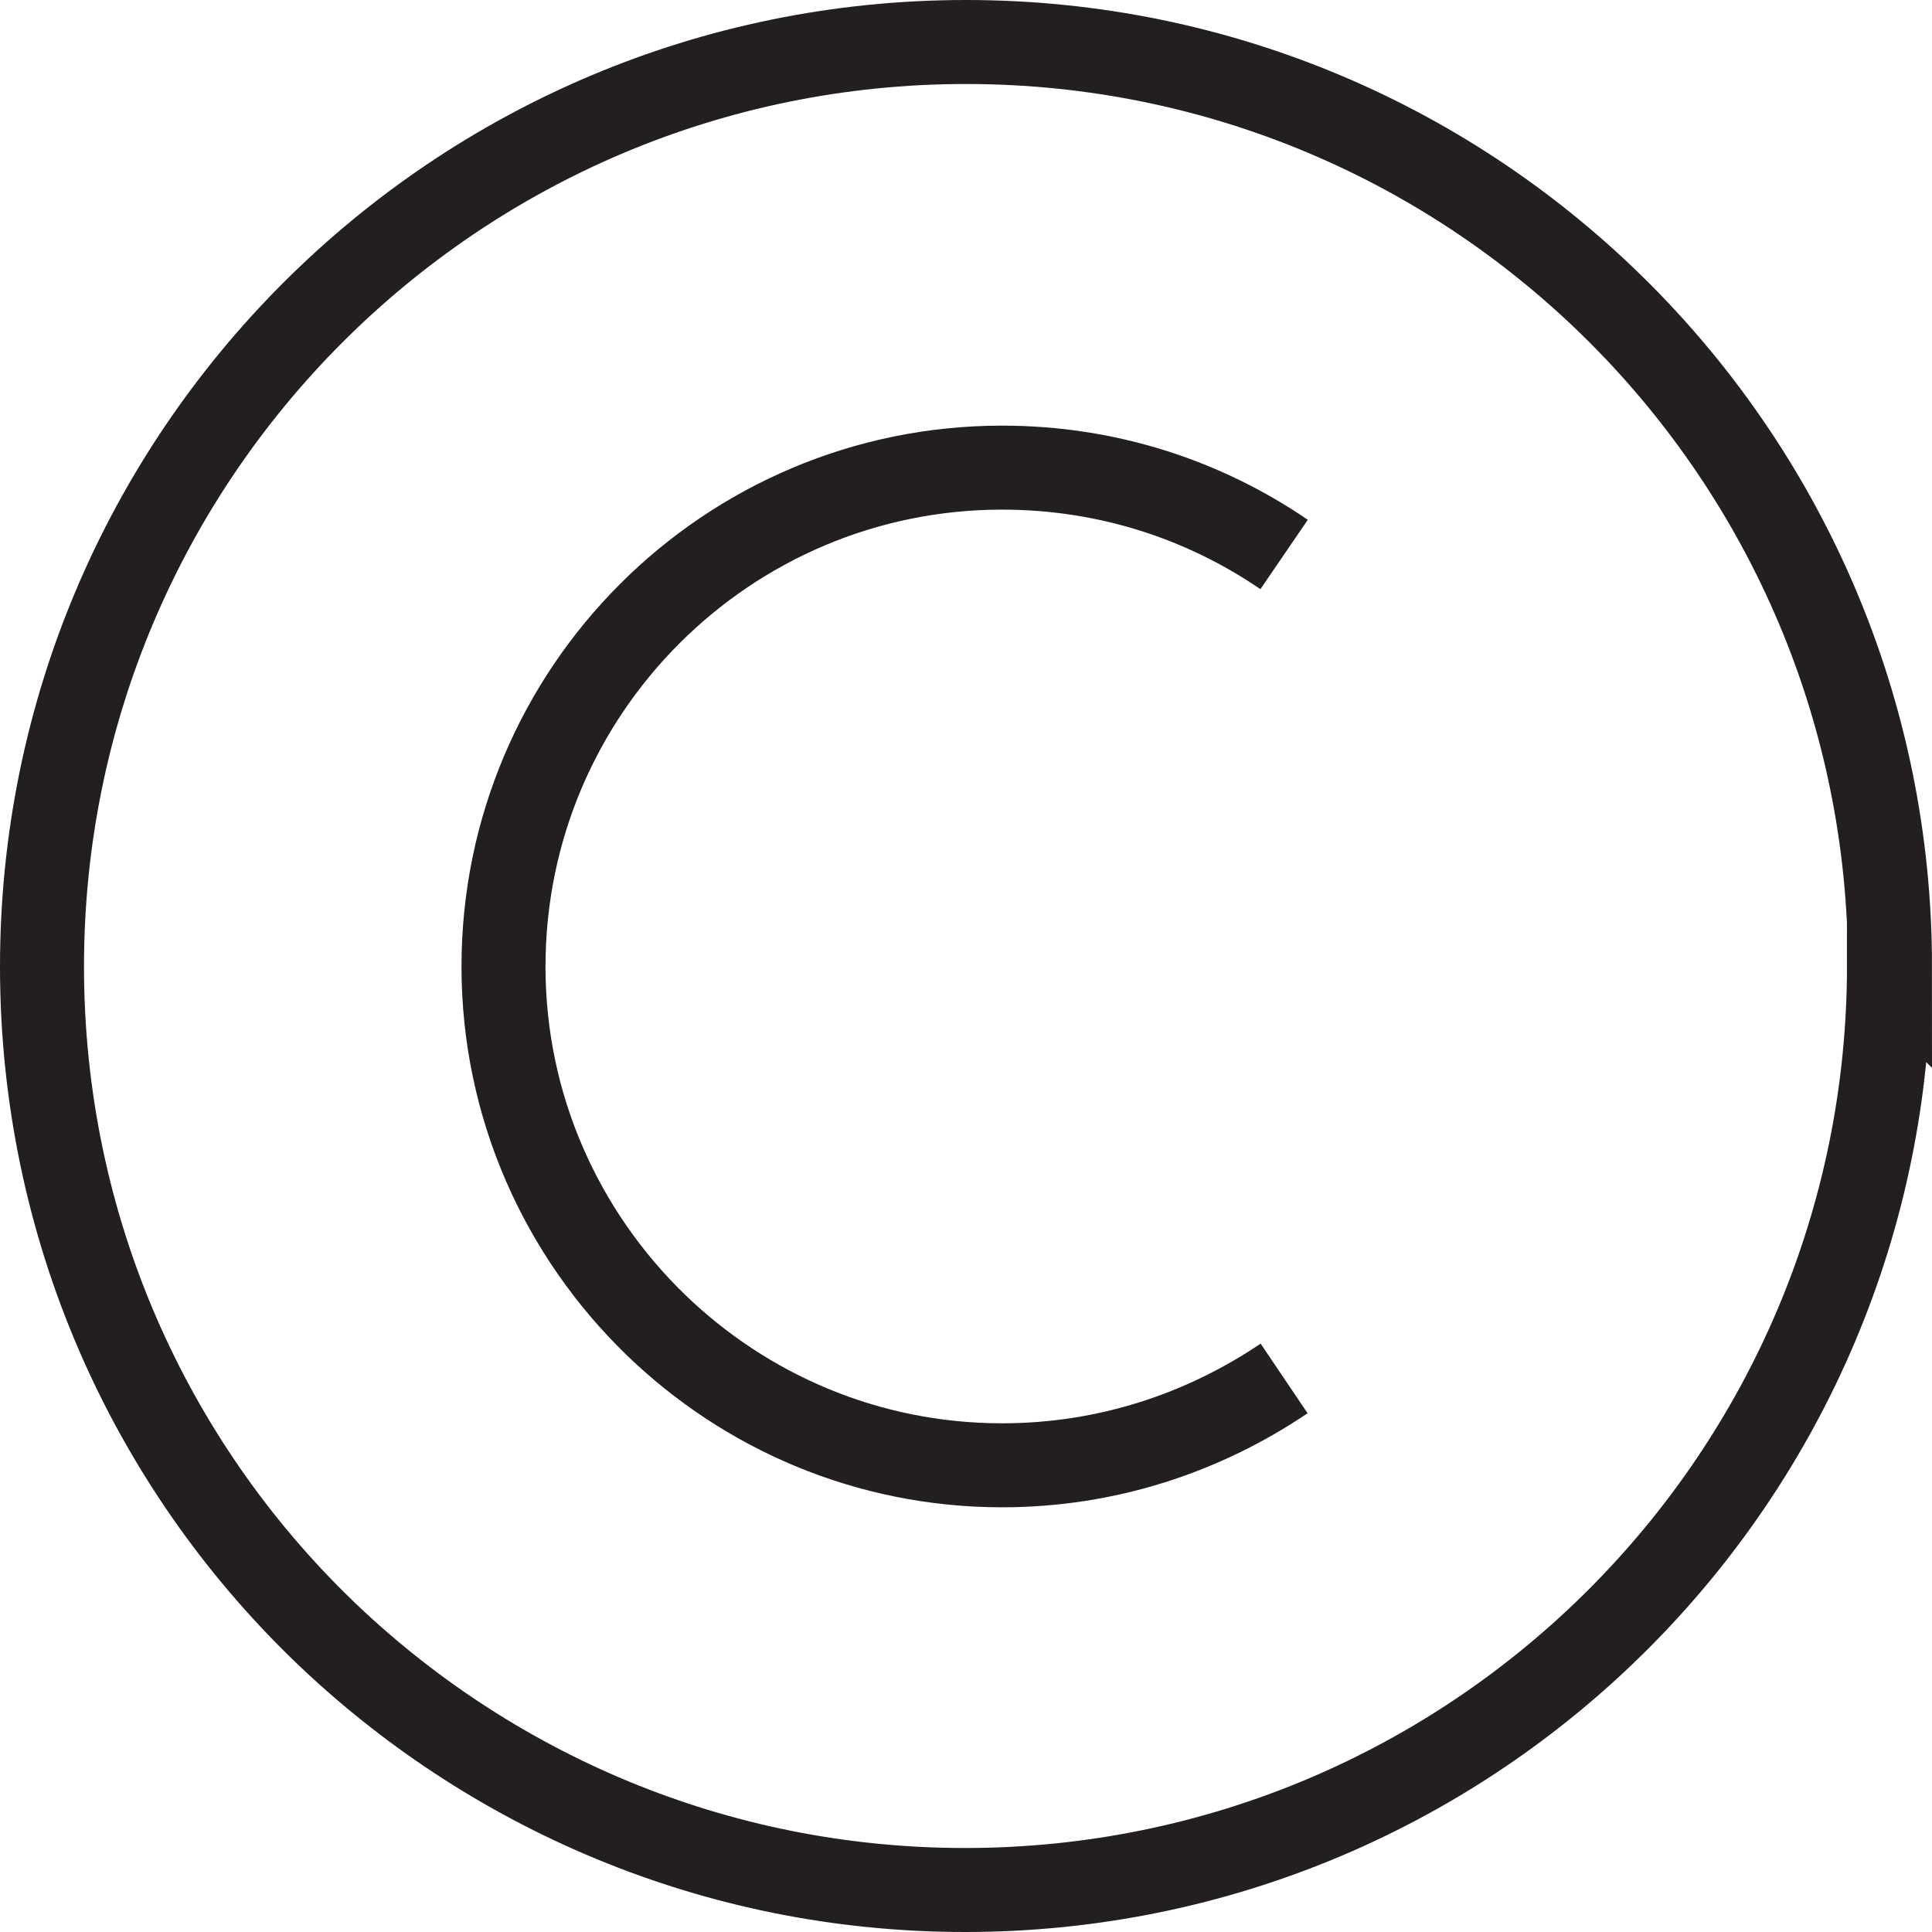
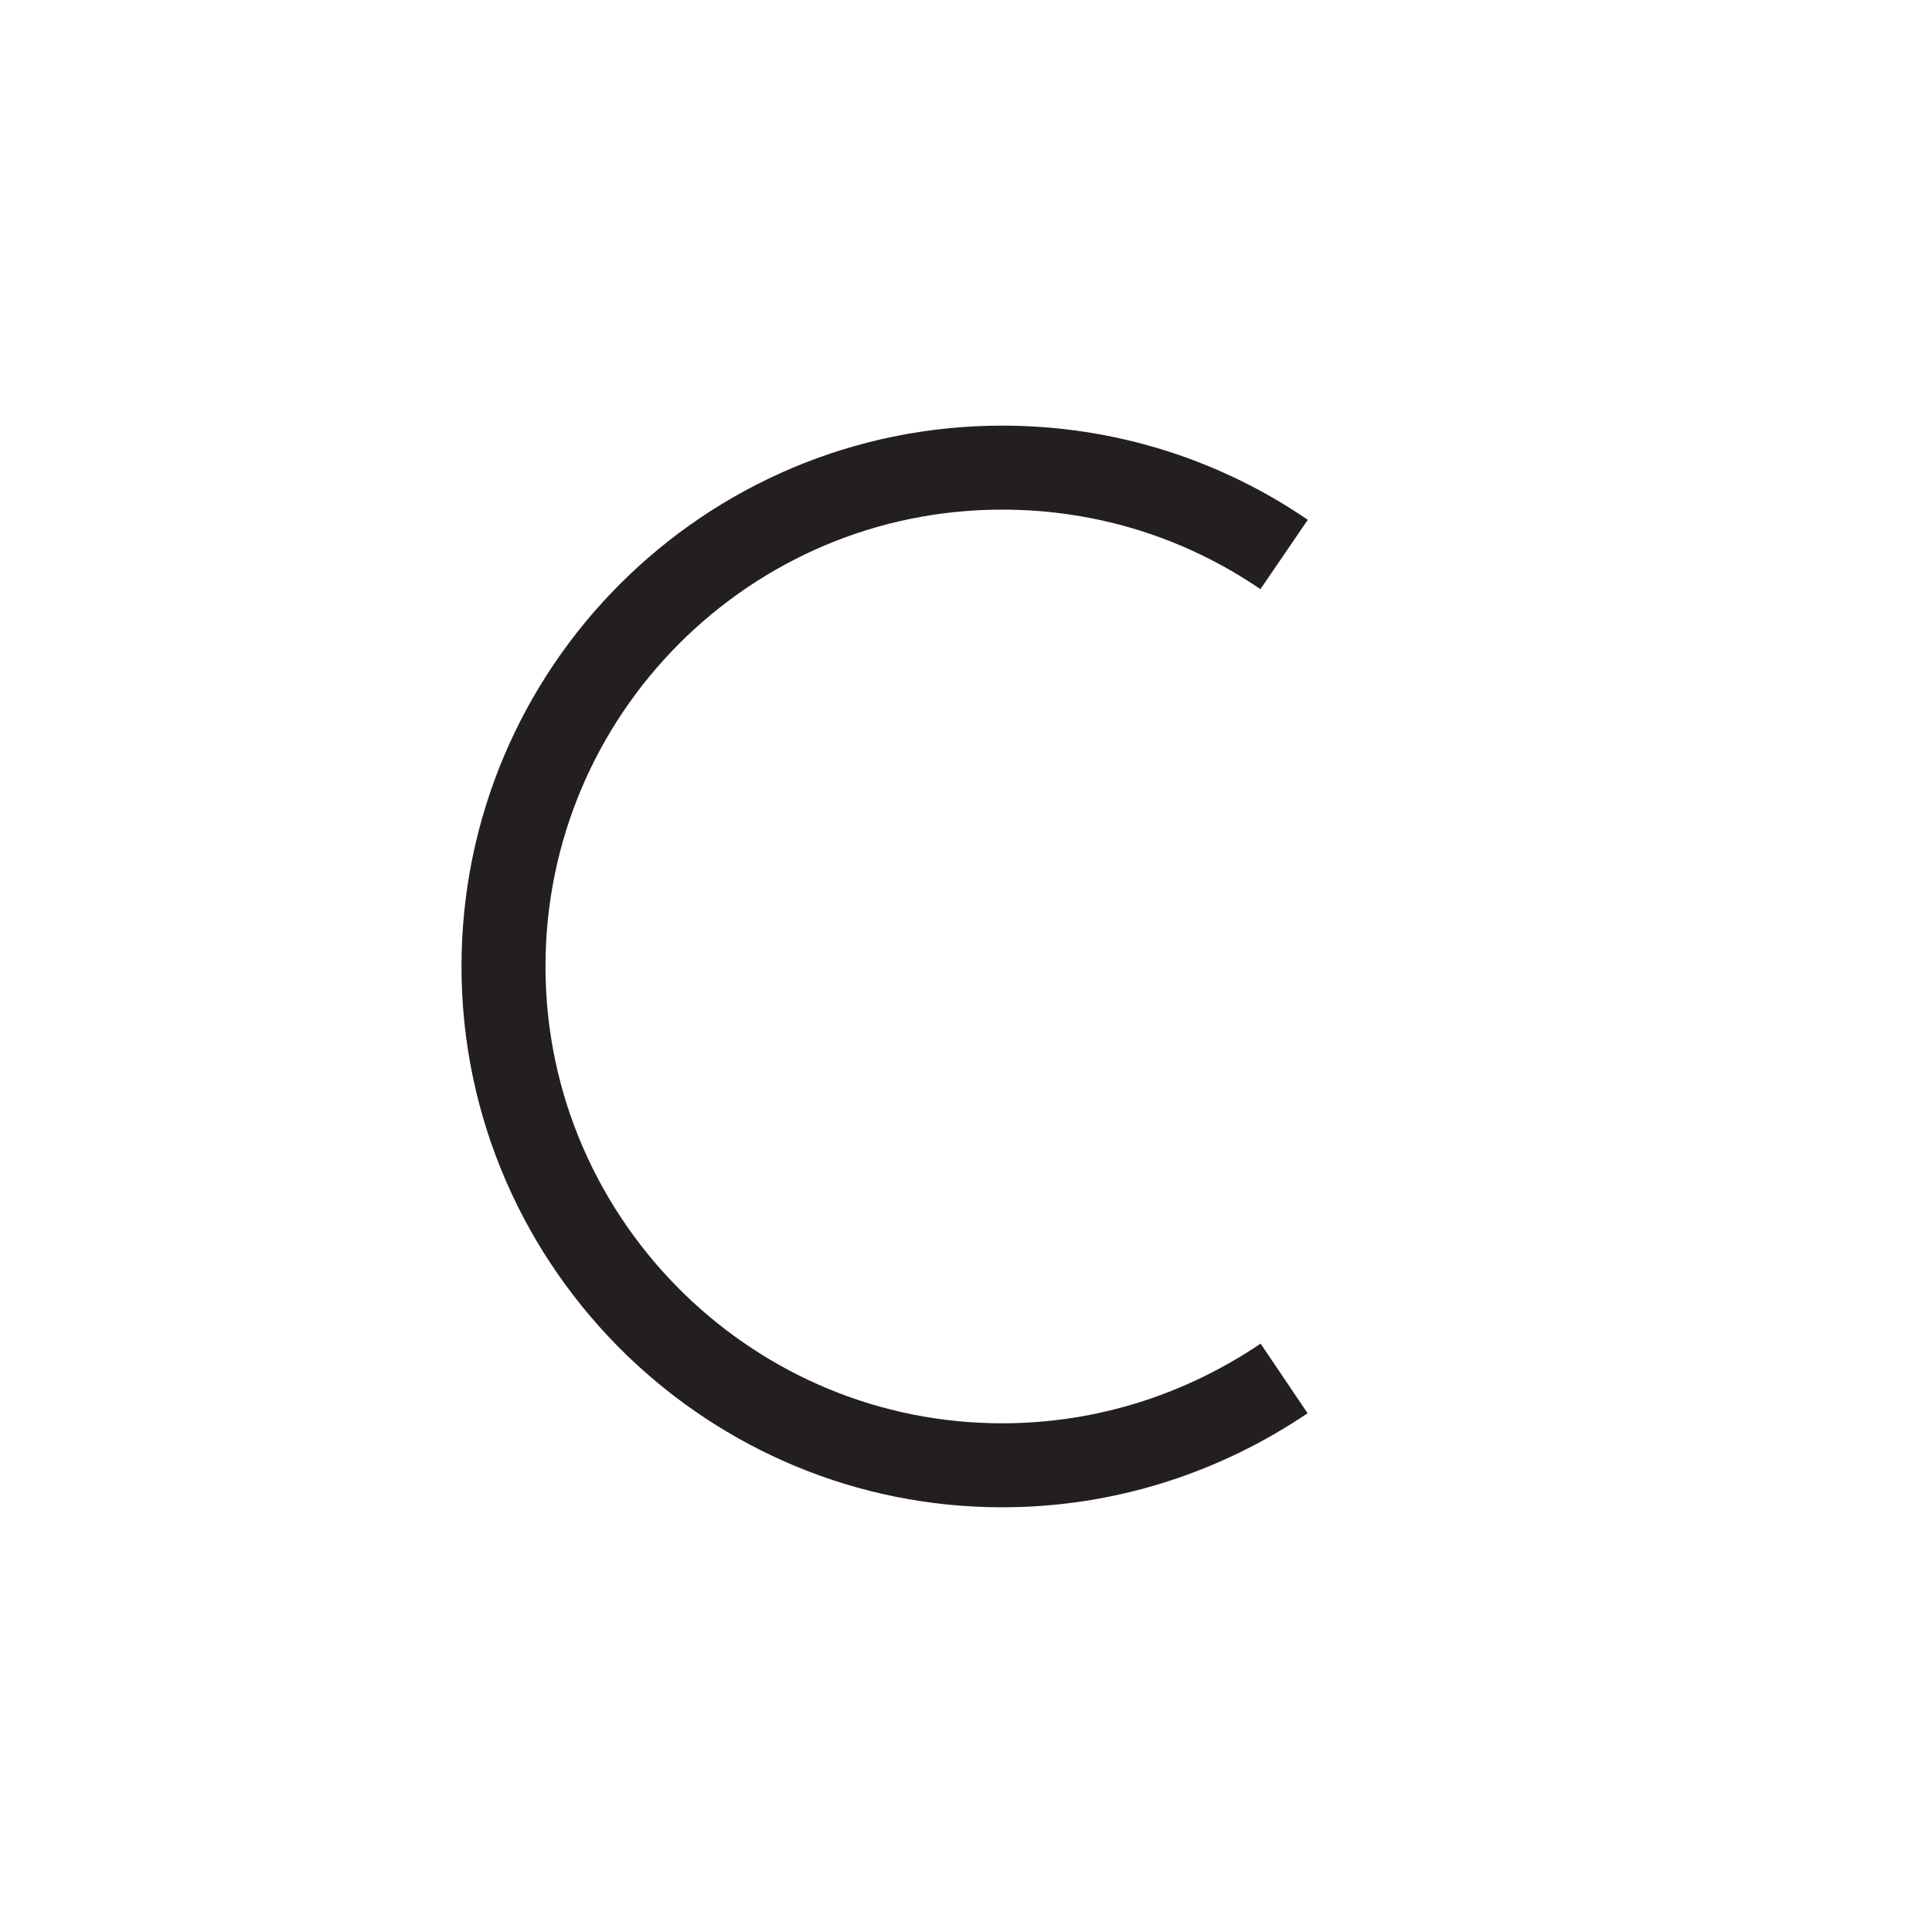
<svg xmlns="http://www.w3.org/2000/svg" width="23" height="23" viewBox="0 0 23 23" fill="none">
-   <path d="M22.488 11.494C22.488 17.572 17.563 22.5 11.488 22.5C8.515 22.5 5.82 21.315 3.845 19.409C1.778 17.41 0.5 14.609 0.5 11.506C0.5 5.428 5.425 0.5 11.5 0.5C17.575 0.5 22.5 5.428 22.5 11.506L22.488 11.494Z" stroke="#231F20" stroke-miterlimit="10" />
  <path d="M15.287 6.601C14.334 5.95 13.184 5.567 11.93 5.567C8.654 5.567 5.994 8.228 5.994 11.506C5.994 13.179 6.691 14.69 7.806 15.771C8.875 16.805 10.327 17.444 11.93 17.444C13.173 17.444 14.322 17.061 15.287 16.41" stroke="#231F20" stroke-miterlimit="10" />
</svg>